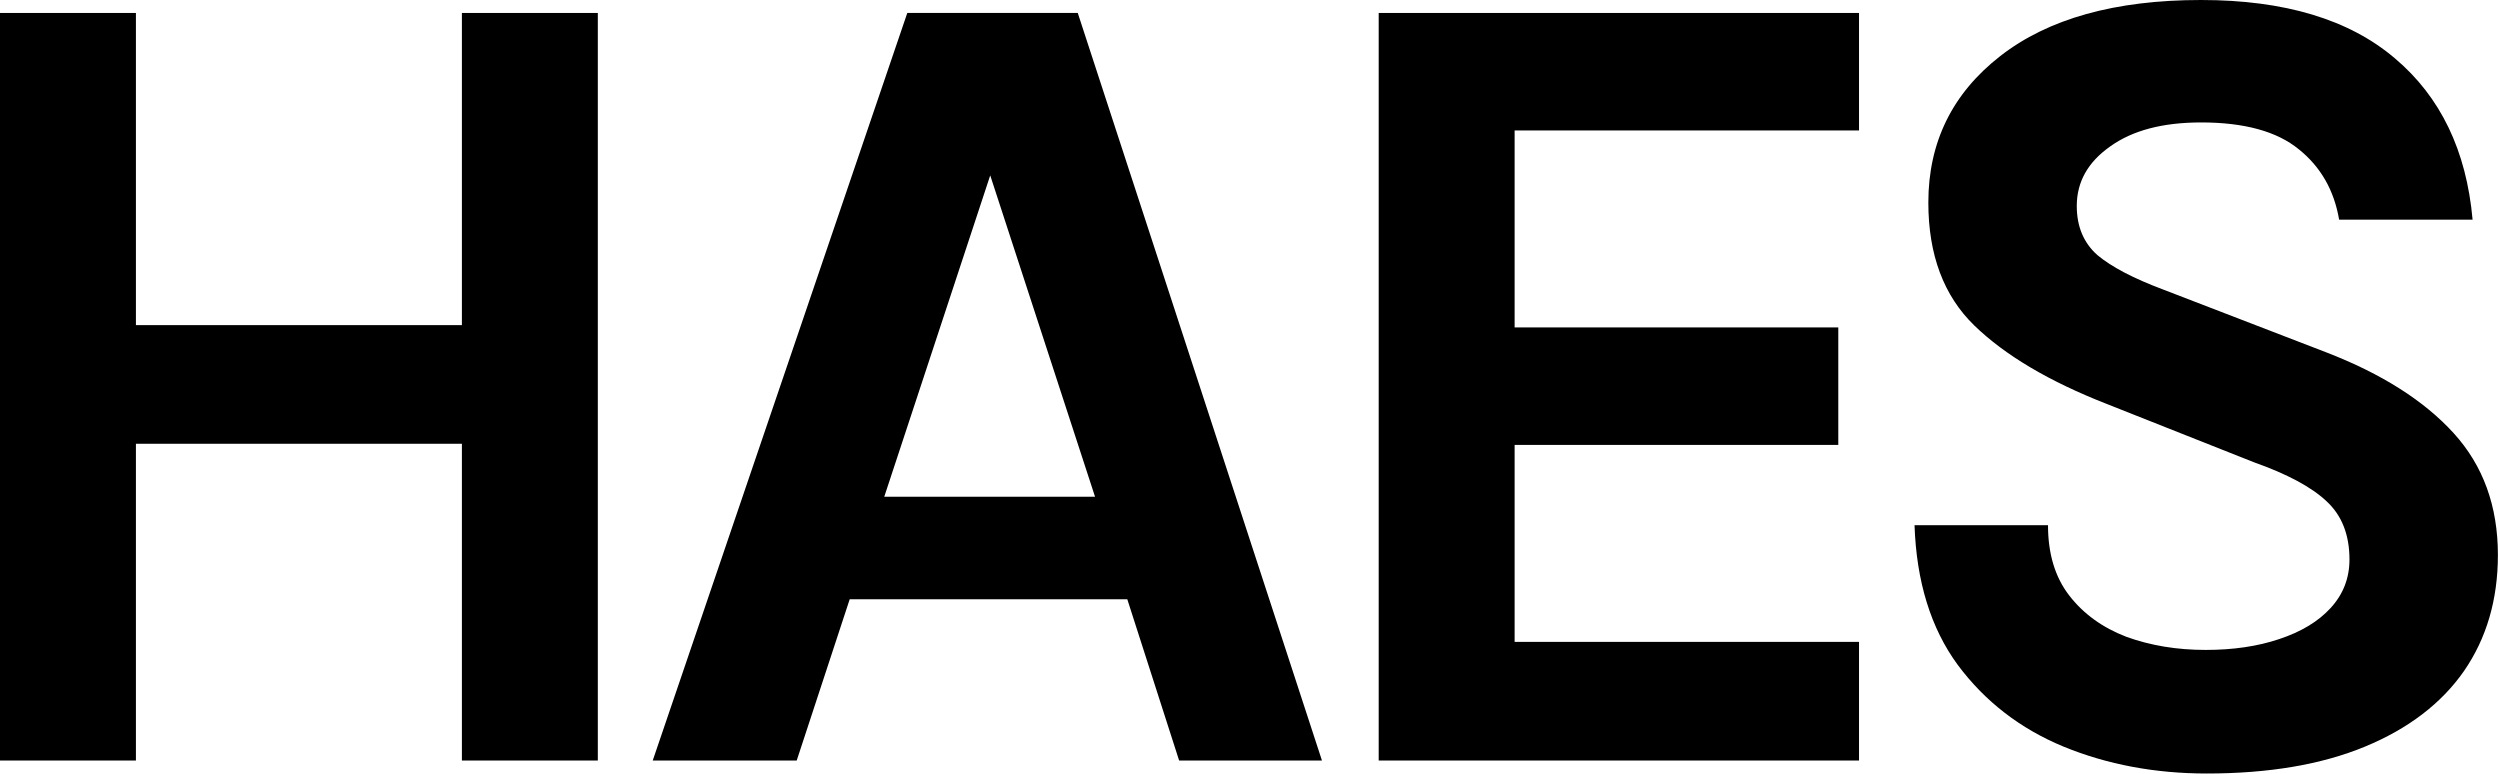
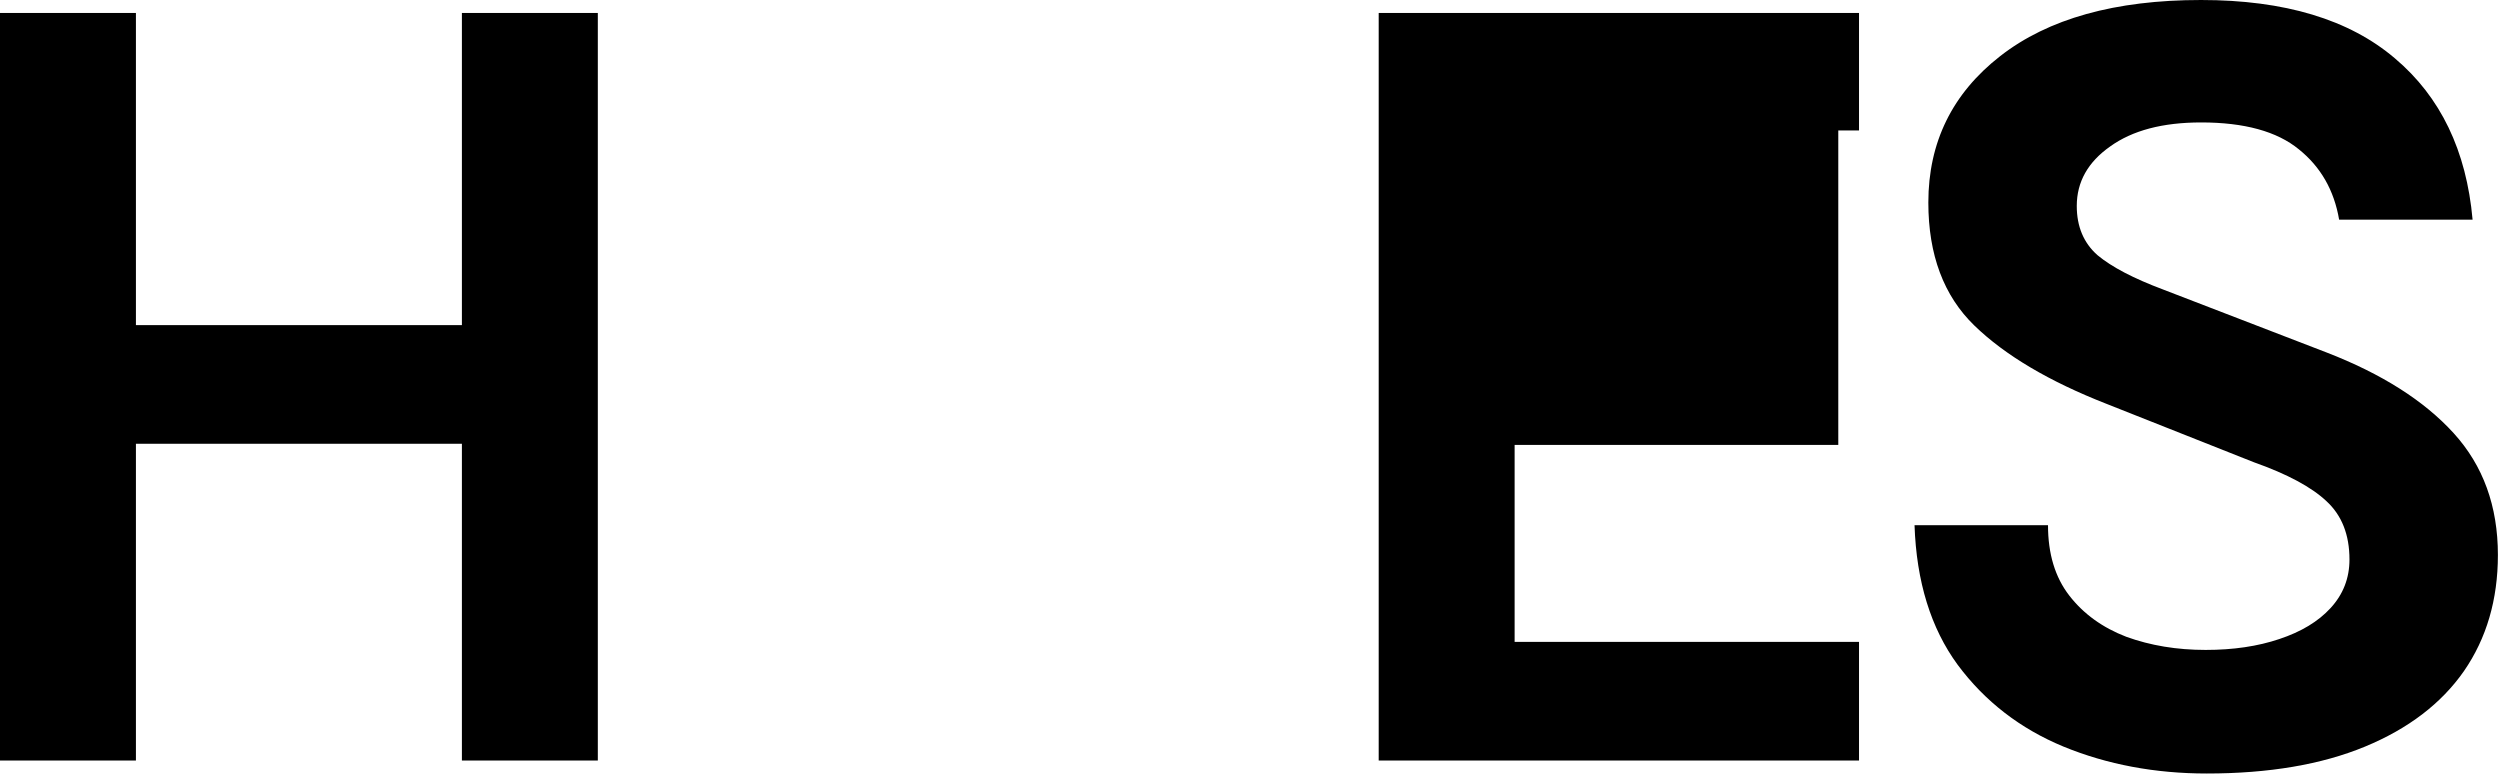
<svg xmlns="http://www.w3.org/2000/svg" width="1131" height="350" viewBox="0 0 1131 350" fill="none">
  <path d="M998.353 349.933C974.928 349.933 953.325 345.878 933.545 337.768C913.938 329.659 897.974 317.321 885.655 300.756C873.509 284.191 867.002 263.14 866.134 237.603H926.517C926.517 250.544 929.728 261.156 936.148 269.438C942.568 277.721 951.157 283.933 961.914 288.074C972.846 292.042 984.818 294.027 997.832 294.027C1010.33 294.027 1021.43 292.388 1031.15 289.109C1041.04 285.831 1048.76 281.172 1054.31 275.132C1060.04 268.921 1062.9 261.587 1062.9 253.132C1062.9 241.916 1059.43 233.116 1052.49 226.732C1045.72 220.348 1034.79 214.481 1019.69 209.132L953.065 182.731C927.038 172.551 907.084 160.731 893.203 147.272C879.321 133.813 872.381 115.264 872.381 91.624C872.381 64.362 883.226 42.275 904.915 25.365C926.604 8.455 956.883 0 995.75 0C1033.58 0 1062.81 8.8 1083.46 26.4C1104.11 43.828 1115.82 68.158 1118.6 99.389H1058.22C1055.96 86.103 1049.89 75.491 1040 67.554C1030.11 59.444 1015.36 55.389 995.75 55.389C978.398 55.389 964.691 59.012 954.627 66.26C944.563 73.334 939.531 82.307 939.531 93.177C939.531 102.495 942.654 109.915 948.901 115.437C955.321 120.786 965.211 125.962 978.572 130.966L1052.49 159.437C1077.48 169.1 1096.65 181.265 1110.01 195.932C1123.37 210.598 1130.05 228.975 1130.05 251.062C1130.05 271.25 1124.93 288.764 1114.69 303.603C1104.46 318.27 1089.53 329.659 1069.93 337.768C1050.32 345.878 1026.46 349.933 998.353 349.933Z" fill="black" />
-   <path d="M295.293 344.061L410.457 5.865H487.58L598.054 344.061H533.437L509.988 271.106H384.402L360.431 344.061H295.293ZM400.035 224.728H495.397L447.977 79.34L400.035 224.728Z" fill="black" />
-   <path d="M623.722 344.061V5.865H841.022V59.017H685.213V148.126H831.642V201.278H685.213V290.387H841.022V344.061H623.722Z" fill="black" />
+   <path d="M623.722 344.061V5.865H841.022V59.017H685.213H831.642V201.278H685.213V290.387H841.022V344.061H623.722Z" fill="black" />
  <path d="M0 5.865H61.49V147.084H208.962V5.865H270.452V344.061H208.962V200.757H61.49V344.061H0V5.865Z" fill="black" />
</svg>